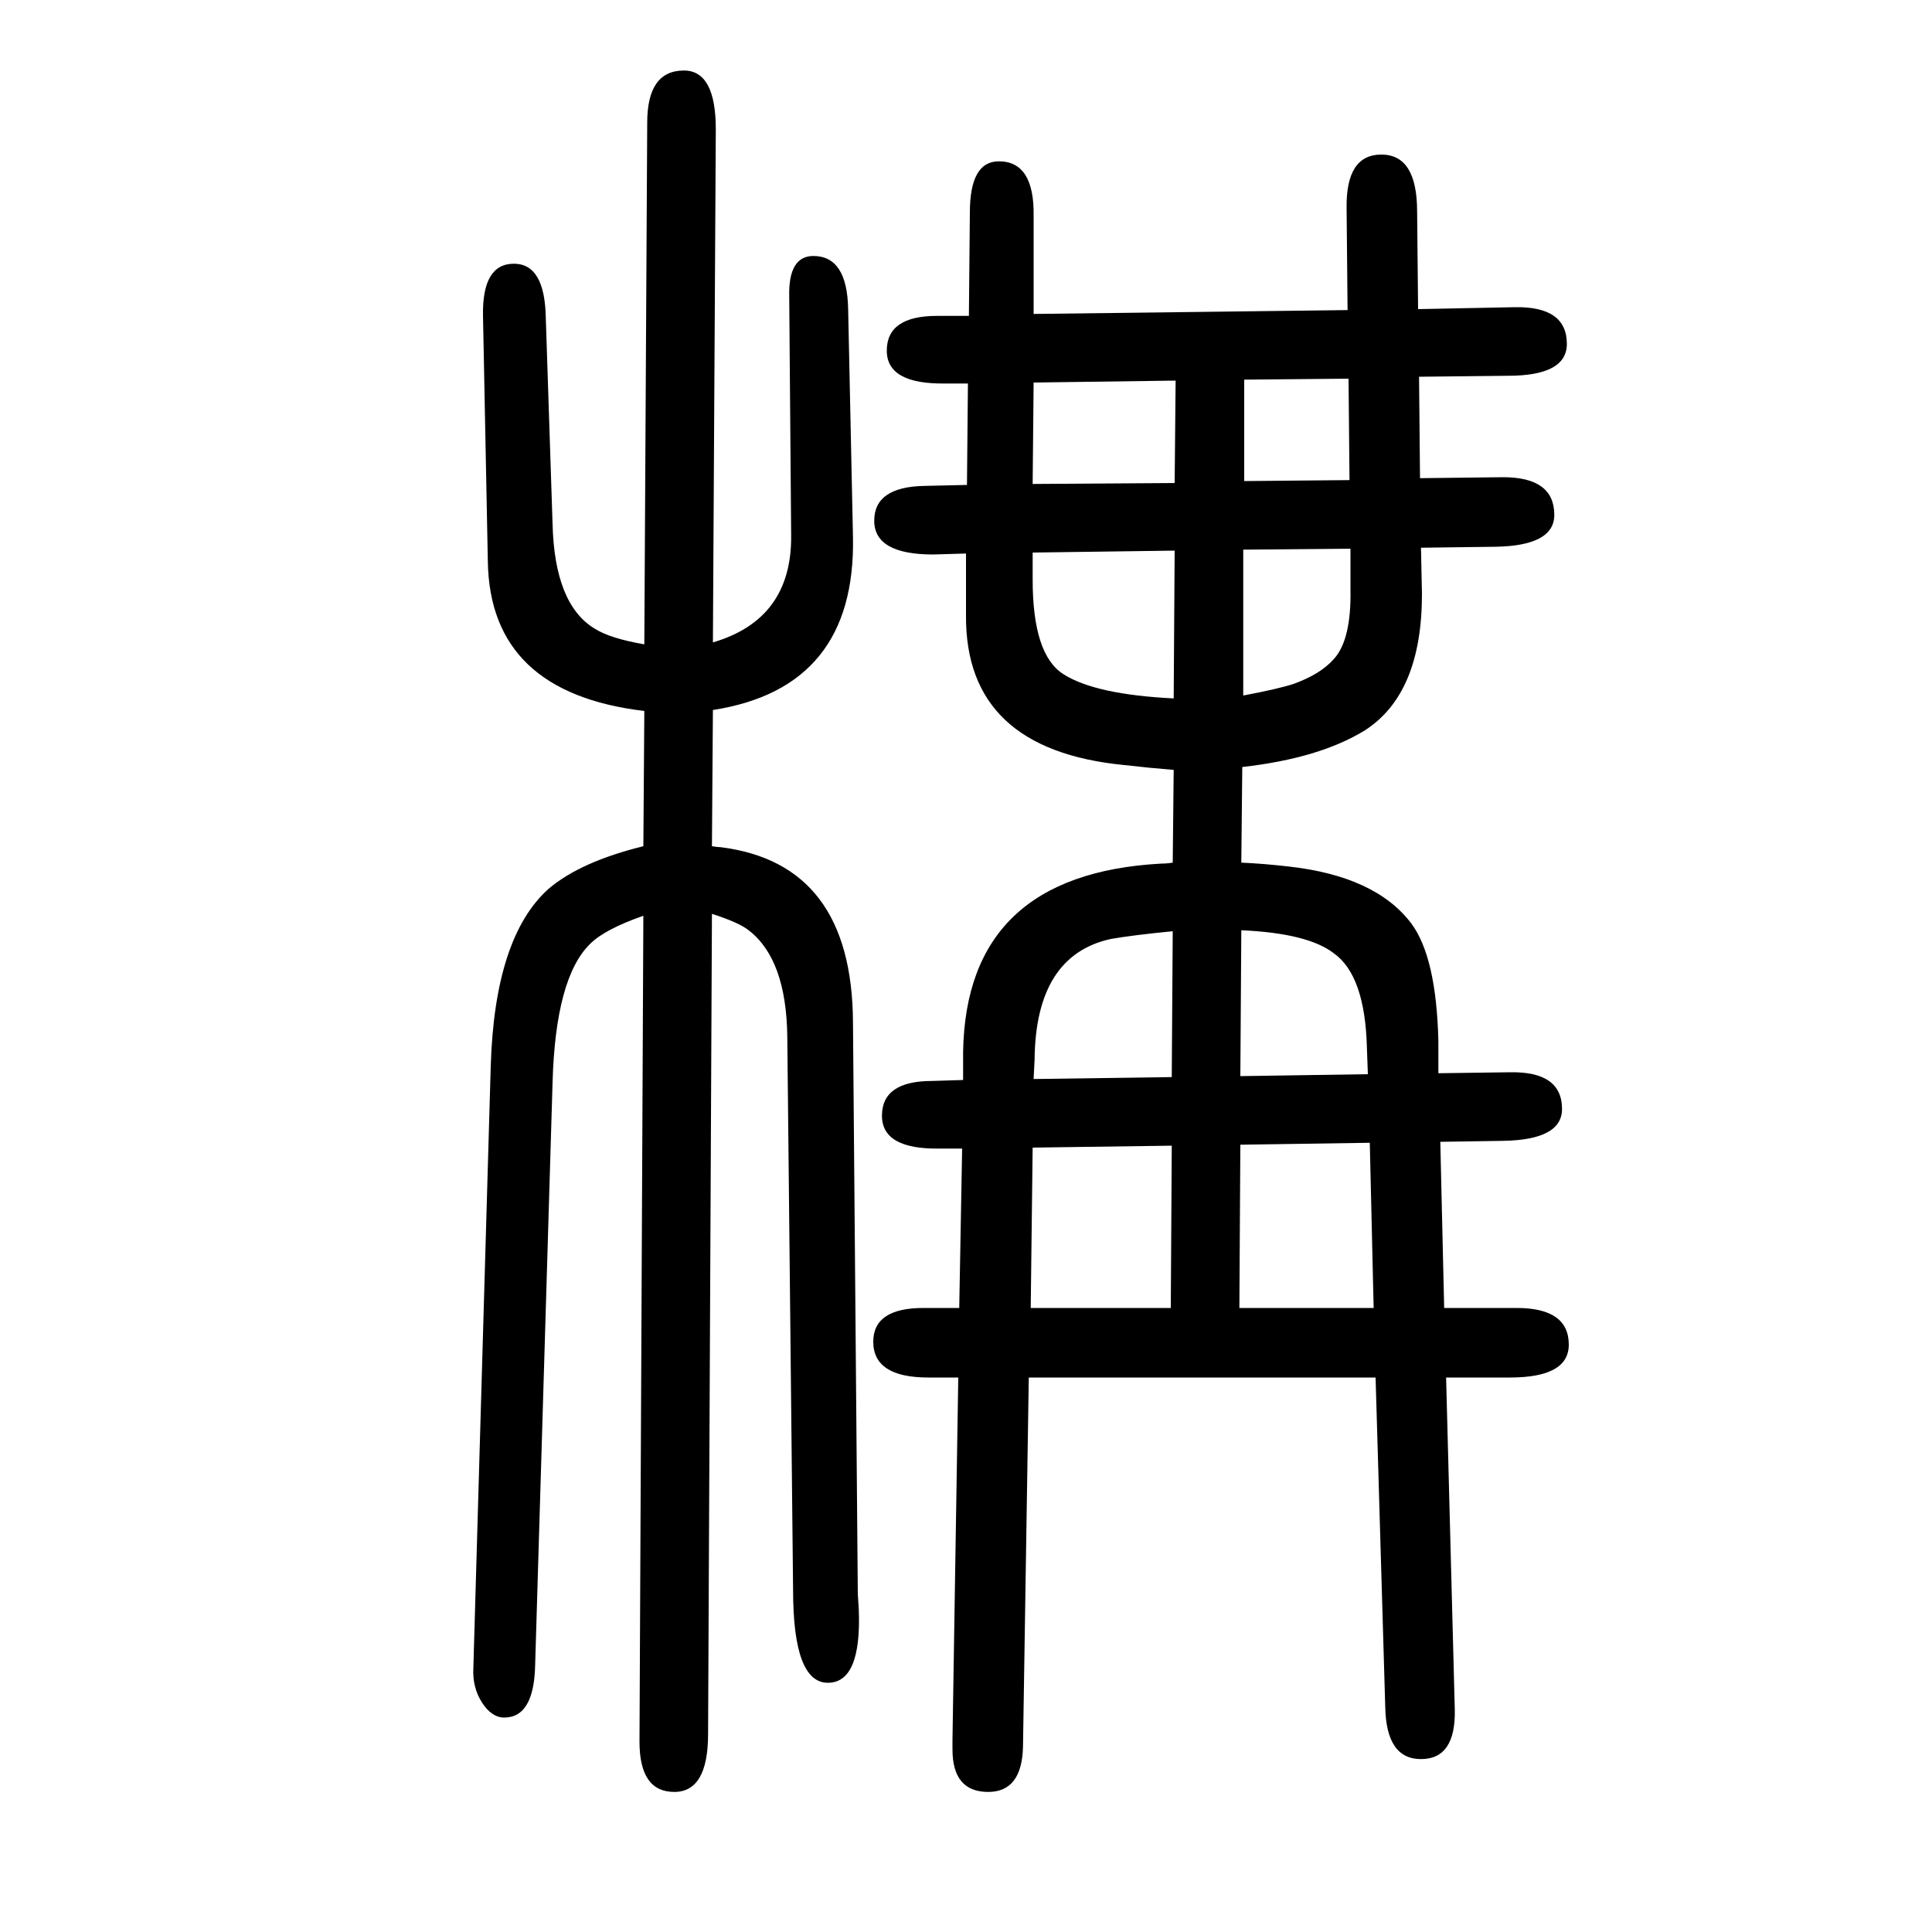
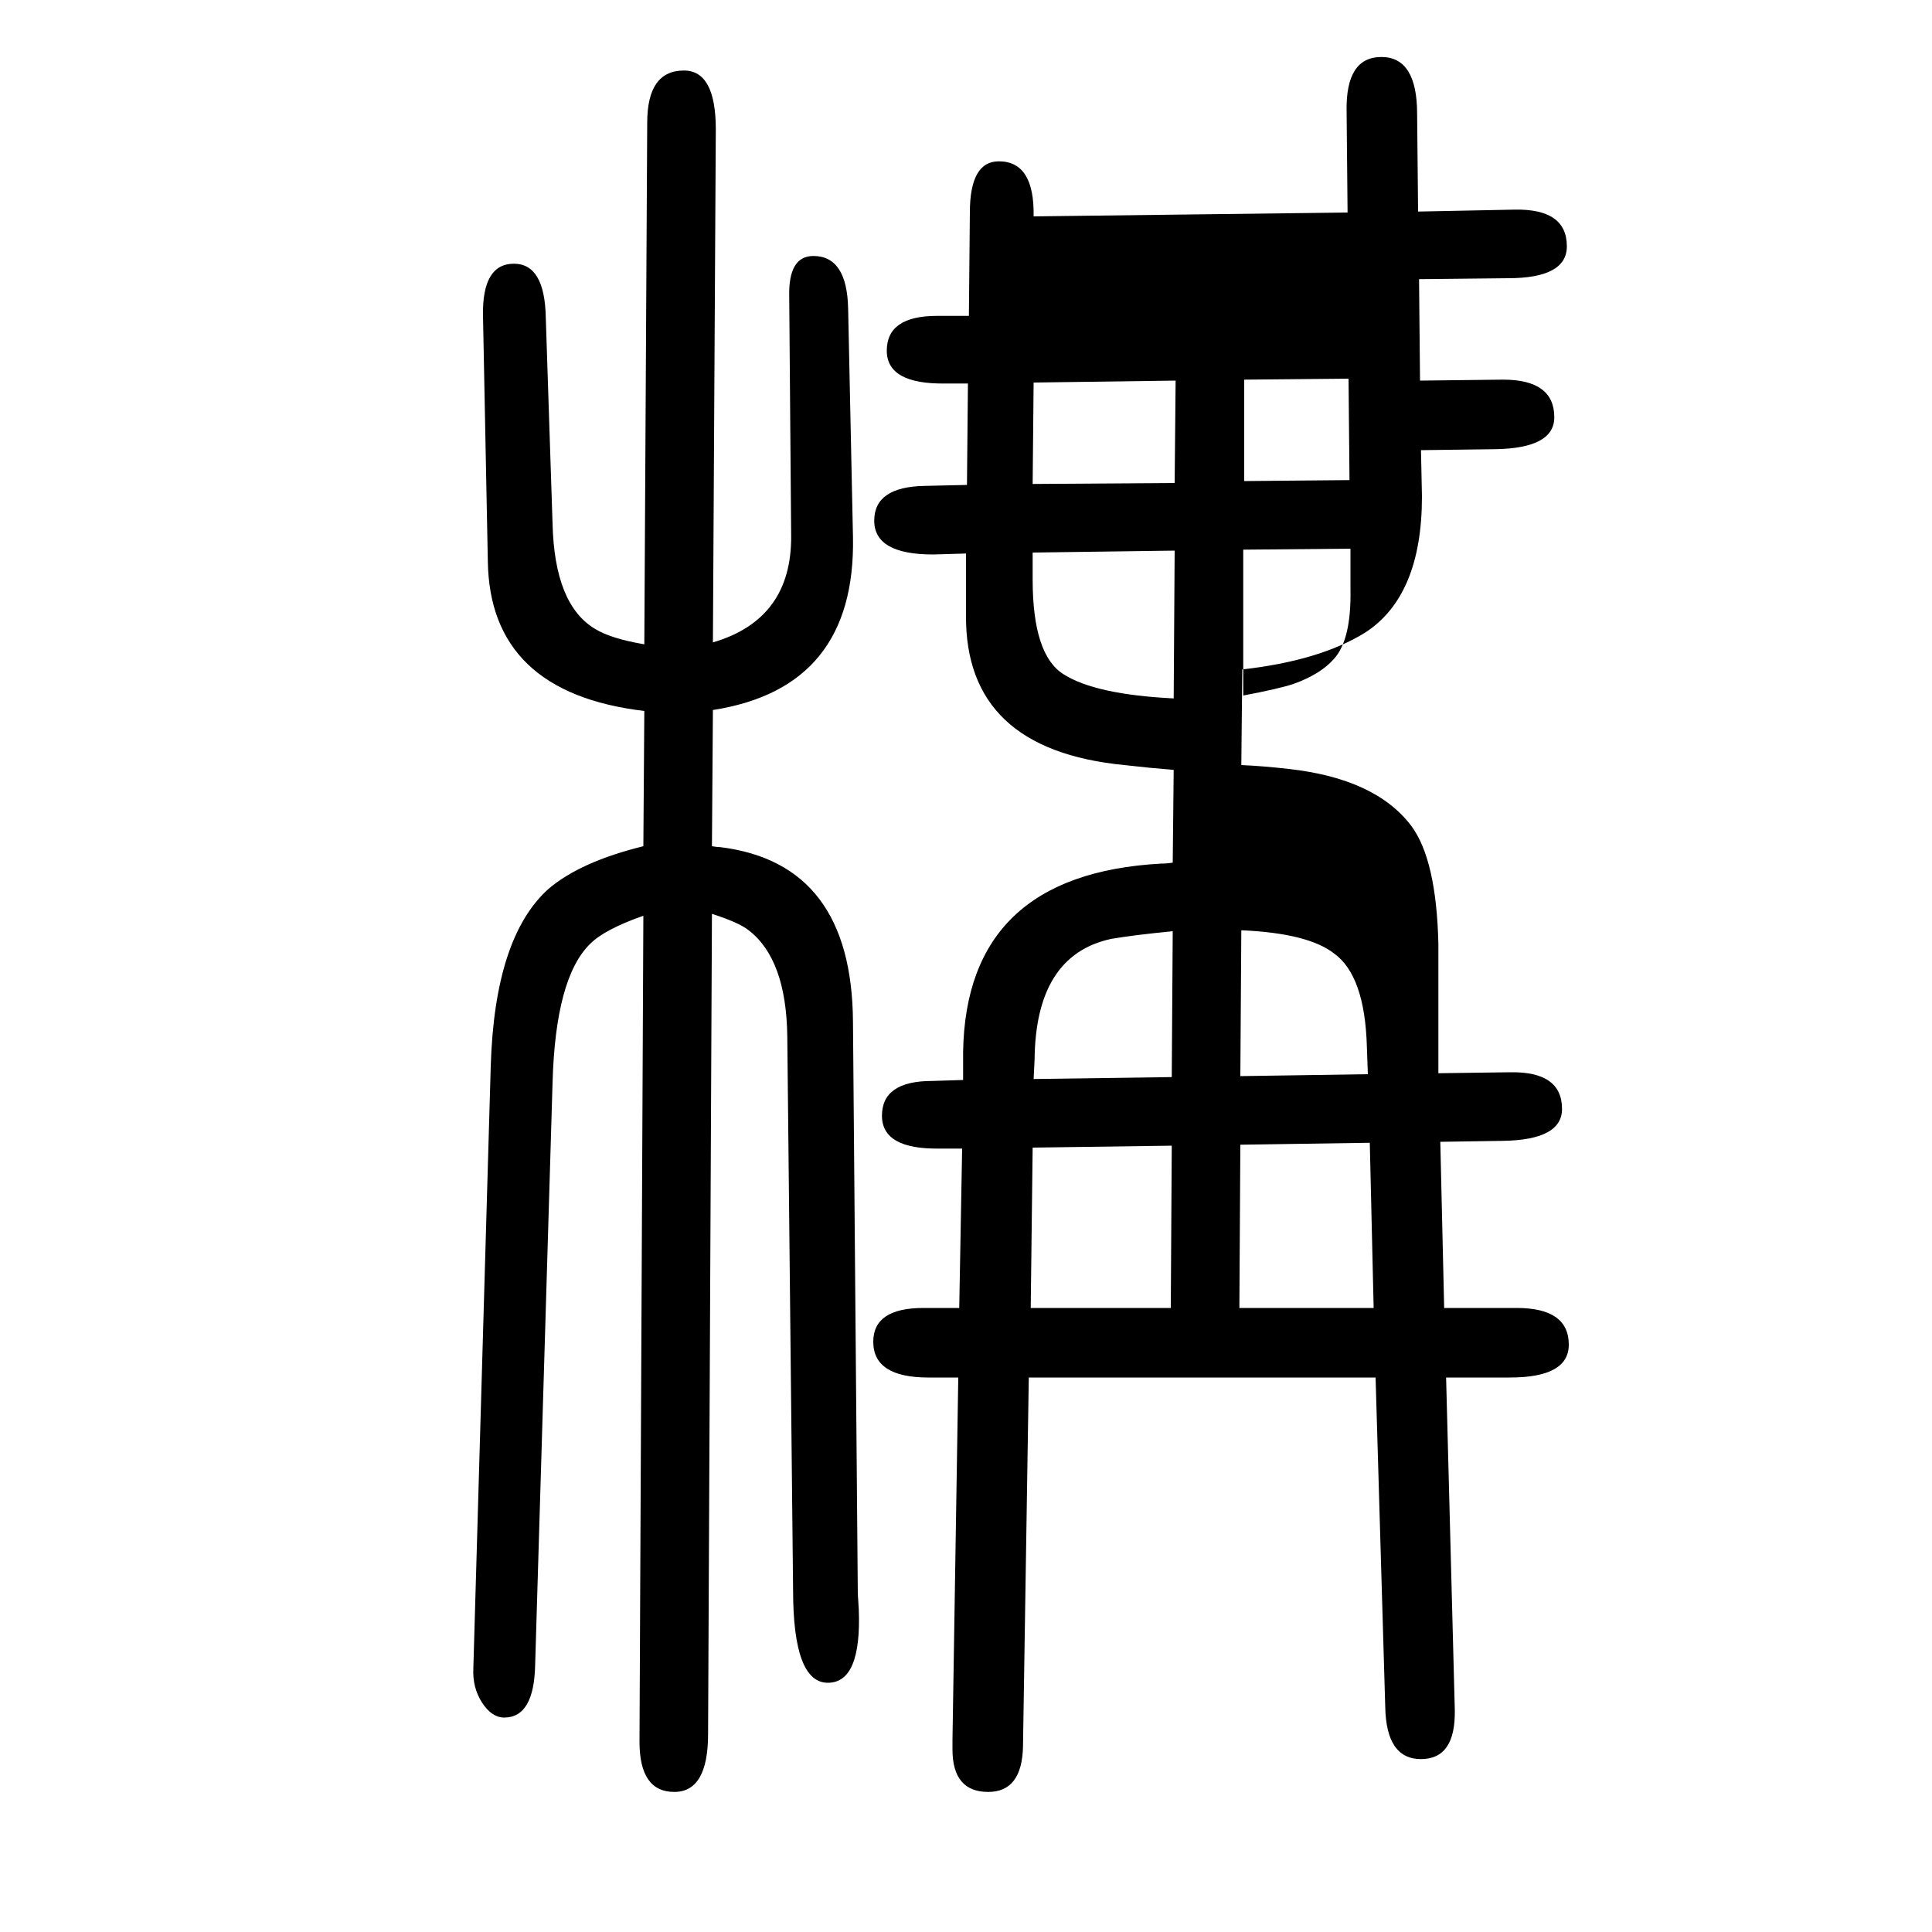
<svg xmlns="http://www.w3.org/2000/svg" height="100" width="100" version="1.1">
-   <path d="M1489 539l74 1q54 1 54 -38q0 -32 -61 -33l-65 -1l4 -172h75q54 0 54 -38q0 -34 -61 -34h-66l9 -344q1 -51 -35 -51t-37 54l-10 341h-359l-6 -382q-1 -47 -36 -47q-37 0 -37 44v10l6 375h-31q-57 0 -57 37q0 35 52 35h37l3 165h-23q-60 -1 -60 34q0 36 52 36l32 1v29 q3 184 205 195q6 0 12 1l1 96q-25 2 -51 5q-165 16 -164 155v64l-34 -1q-61 0 -61 35t52 36l44 1l1 105h-23q-61 -1 -61 34q0 36 52 36h33l1 107q0 53 30 53q37 0 36 -57v-101l325 4l-1 105q-1 56 36 56t37 -59l1 -101l100 2q54 1 54 -38q0 -33 -61 -33l-92 -1l1 -105l86 1 q53 0 53 -39q0 -32 -61 -33l-77 -1l1 -48q0 -103 -59 -141q-47 -29 -127 -38l-1 -99q23 -1 49 -4q90 -10 127 -59q26 -35 28 -122v-33zM1422 296l-4 171l-134 -2l-1 -169h139zM1416 538l-1 28q-2 74 -34 97q-27 21 -96 24l-1 -151zM1212 296l1 168l-144 -2l-2 -166h145z M1213 535l1 151q-41 -4 -64 -8q-78 -17 -79 -125l-1 -20zM1070 1254l-1 -105l147 1l1 106zM1069 1078v-28q0 -78 32 -98q33 -21 114 -25l1 153zM1288 1257v-105l109 1l-1 105zM1287 1081v-151q37 7 52 12q28 10 42 26q18 20 17 72v42zM738 915l-1 -141q6 -1 9 -1 q136 -17 137 -181l5 -592q0 -1 1 -16q3 -76 -32 -76q-36 0 -36 96l-6 573q-1 80 -40 110q-10 8 -38 17l-4 -849q0 -60 -35 -60q-36 0 -36 52l4 855q-40 -14 -55 -29q-36 -35 -39 -144l-18 -602q-1 -55 -32 -55q-13 0 -23 15.5t-9 35.5l18 623q4 134 60 184q33 28 98 44 l1 140q-160 19 -162 155l-5 254q-1 54 32 54q32 0 33 -56l7 -213q2 -84 44 -109q16 -10 51 -16l3 540q0 54 38 54q33 0 33 -61l-3 -531q82 24 81 111l-2 247q-1 42 25 42q35 0 36 -55l5 -236q3 -156 -145 -179z" style="" transform="scale(0.05 -0.05) translate(0 -1650)" />
+   <path d="M1489 539l74 1q54 1 54 -38q0 -32 -61 -33l-65 -1l4 -172h75q54 0 54 -38q0 -34 -61 -34h-66l9 -344q1 -51 -35 -51t-37 54l-10 341h-359l-6 -382q-1 -47 -36 -47q-37 0 -37 44v10l6 375h-31q-57 0 -57 37q0 35 52 35h37l3 165h-23q-60 -1 -60 34q0 36 52 36l32 1v29 q3 184 205 195q6 0 12 1l1 96q-25 2 -51 5q-165 16 -164 155v64l-34 -1q-61 0 -61 35t52 36l44 1l1 105h-23q-61 -1 -61 34q0 36 52 36h33l1 107q0 53 30 53q37 0 36 -57l325 4l-1 105q-1 56 36 56t37 -59l1 -101l100 2q54 1 54 -38q0 -33 -61 -33l-92 -1l1 -105l86 1 q53 0 53 -39q0 -32 -61 -33l-77 -1l1 -48q0 -103 -59 -141q-47 -29 -127 -38l-1 -99q23 -1 49 -4q90 -10 127 -59q26 -35 28 -122v-33zM1422 296l-4 171l-134 -2l-1 -169h139zM1416 538l-1 28q-2 74 -34 97q-27 21 -96 24l-1 -151zM1212 296l1 168l-144 -2l-2 -166h145z M1213 535l1 151q-41 -4 -64 -8q-78 -17 -79 -125l-1 -20zM1070 1254l-1 -105l147 1l1 106zM1069 1078v-28q0 -78 32 -98q33 -21 114 -25l1 153zM1288 1257v-105l109 1l-1 105zM1287 1081v-151q37 7 52 12q28 10 42 26q18 20 17 72v42zM738 915l-1 -141q6 -1 9 -1 q136 -17 137 -181l5 -592q0 -1 1 -16q3 -76 -32 -76q-36 0 -36 96l-6 573q-1 80 -40 110q-10 8 -38 17l-4 -849q0 -60 -35 -60q-36 0 -36 52l4 855q-40 -14 -55 -29q-36 -35 -39 -144l-18 -602q-1 -55 -32 -55q-13 0 -23 15.5t-9 35.5l18 623q4 134 60 184q33 28 98 44 l1 140q-160 19 -162 155l-5 254q-1 54 32 54q32 0 33 -56l7 -213q2 -84 44 -109q16 -10 51 -16l3 540q0 54 38 54q33 0 33 -61l-3 -531q82 24 81 111l-2 247q-1 42 25 42q35 0 36 -55l5 -236q3 -156 -145 -179z" style="" transform="scale(0.05 -0.05) translate(0 -1650)" />
</svg>